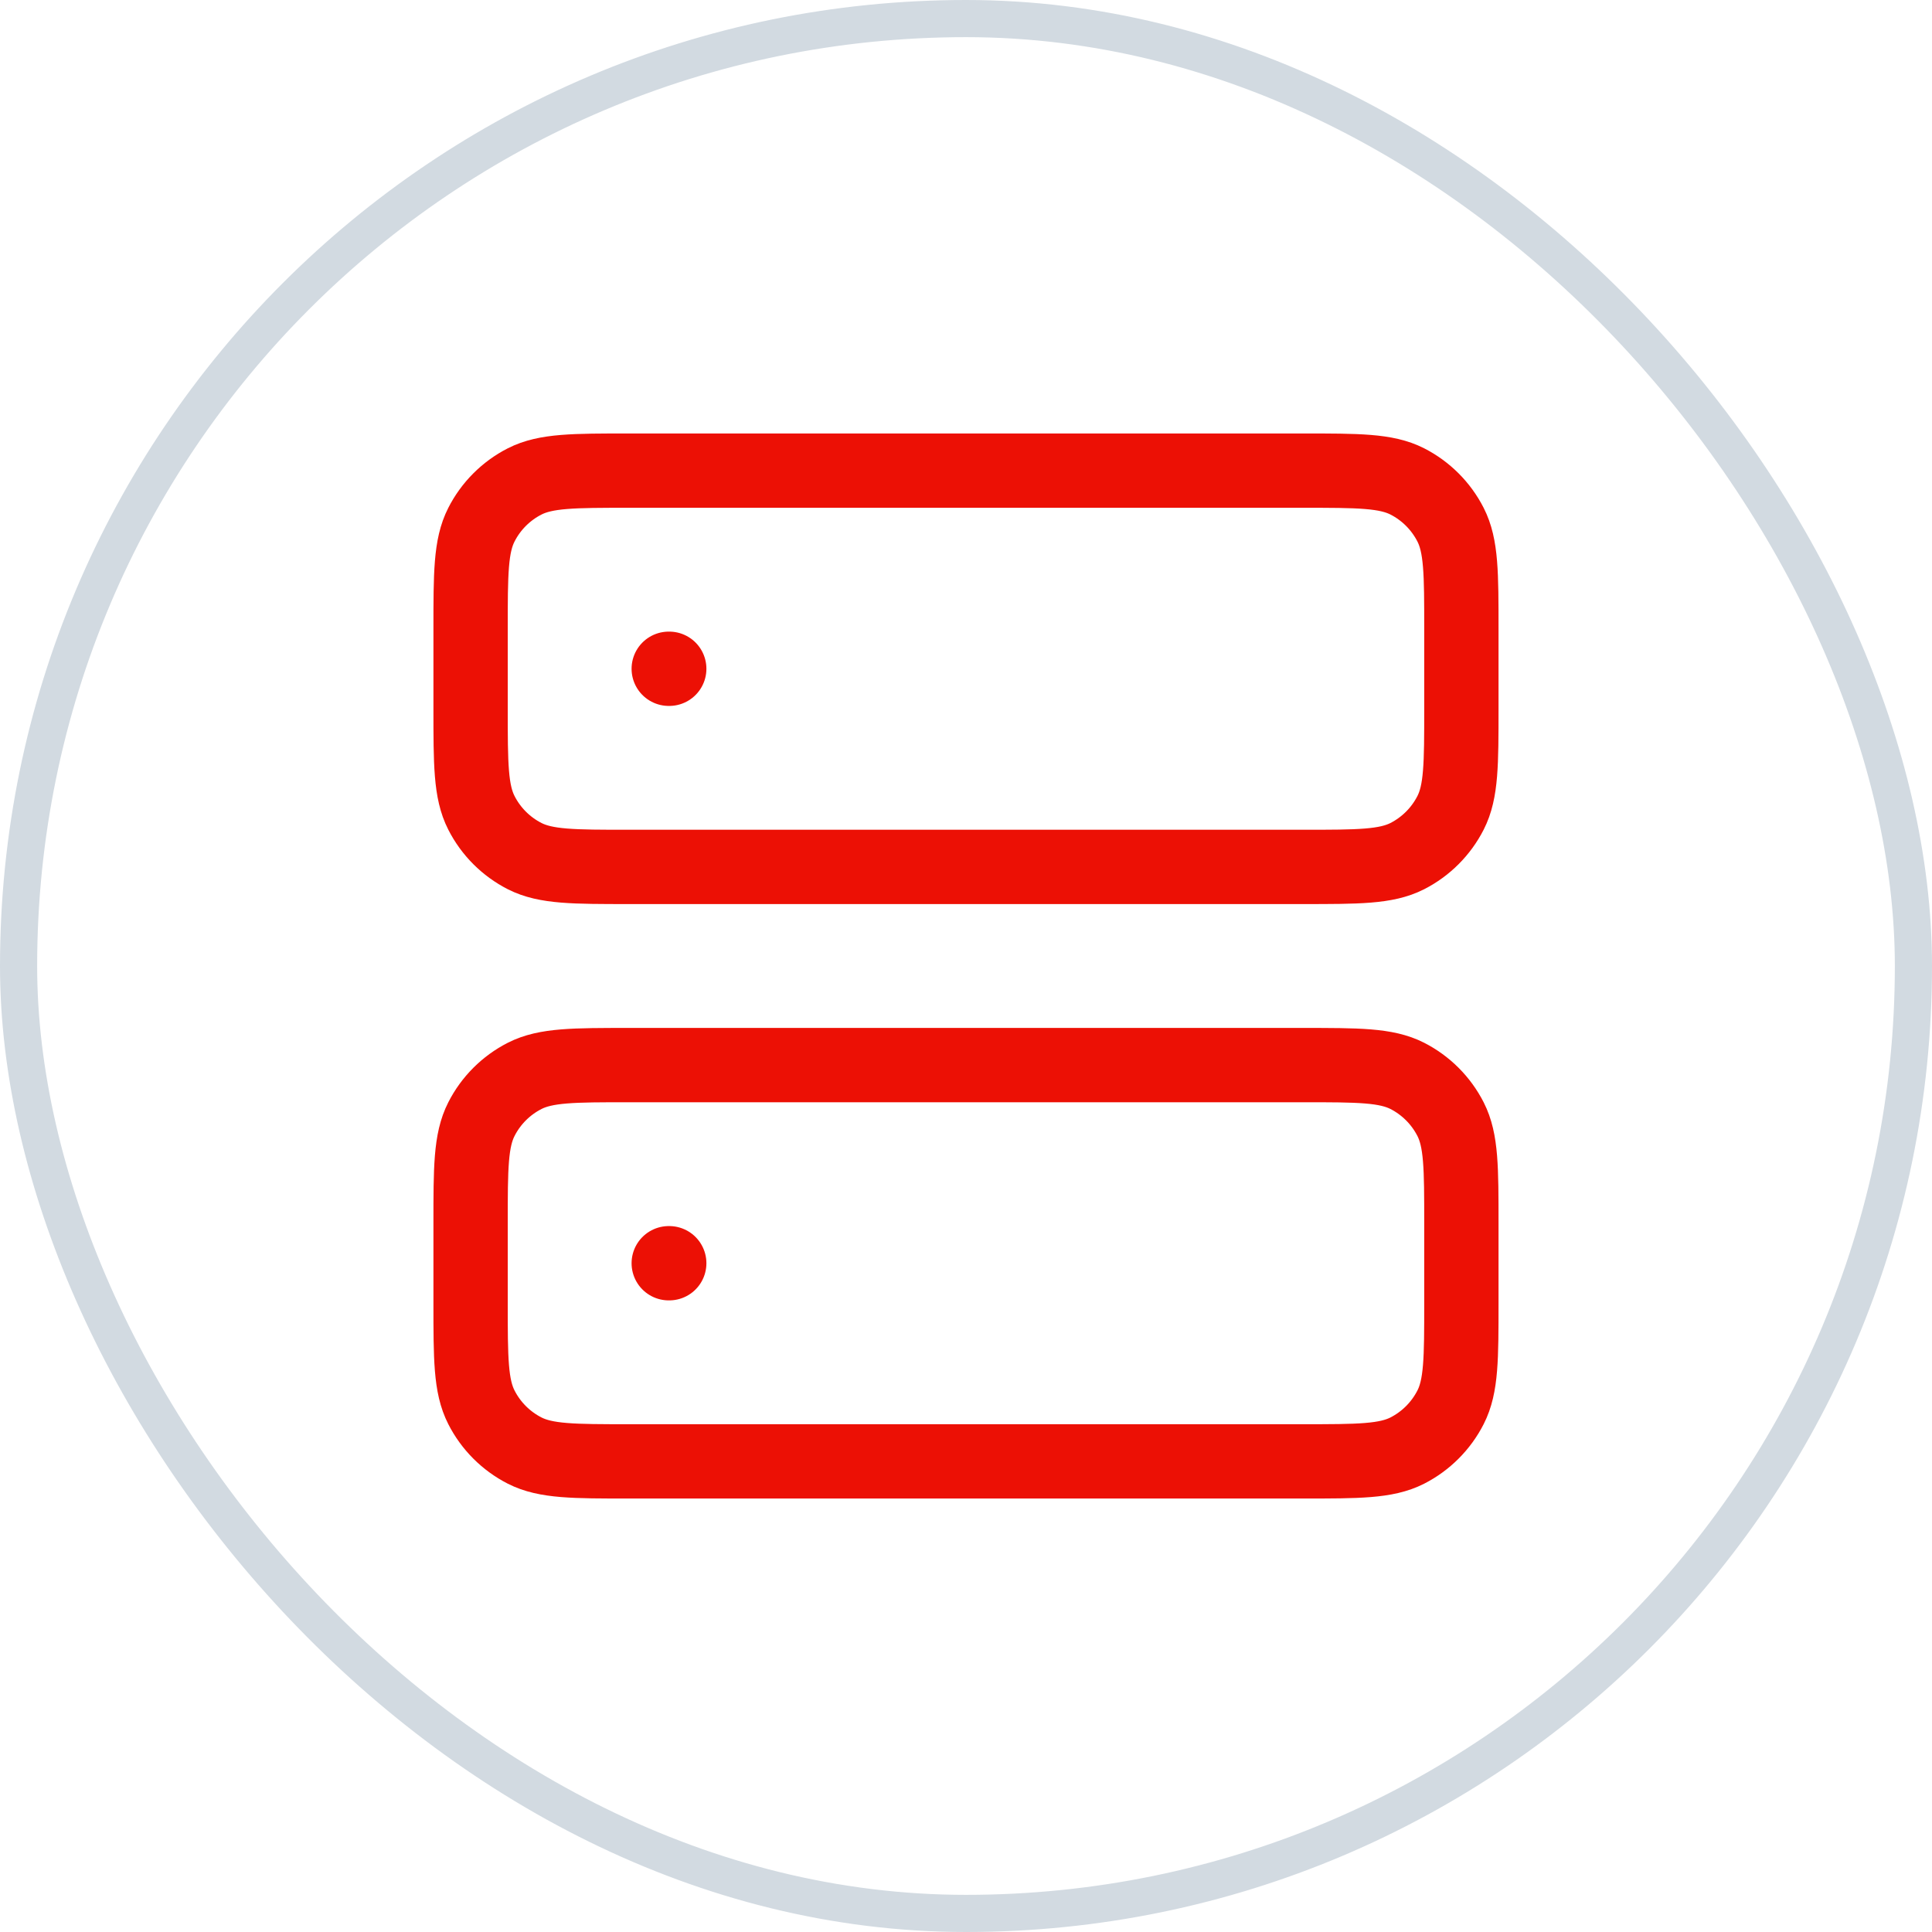
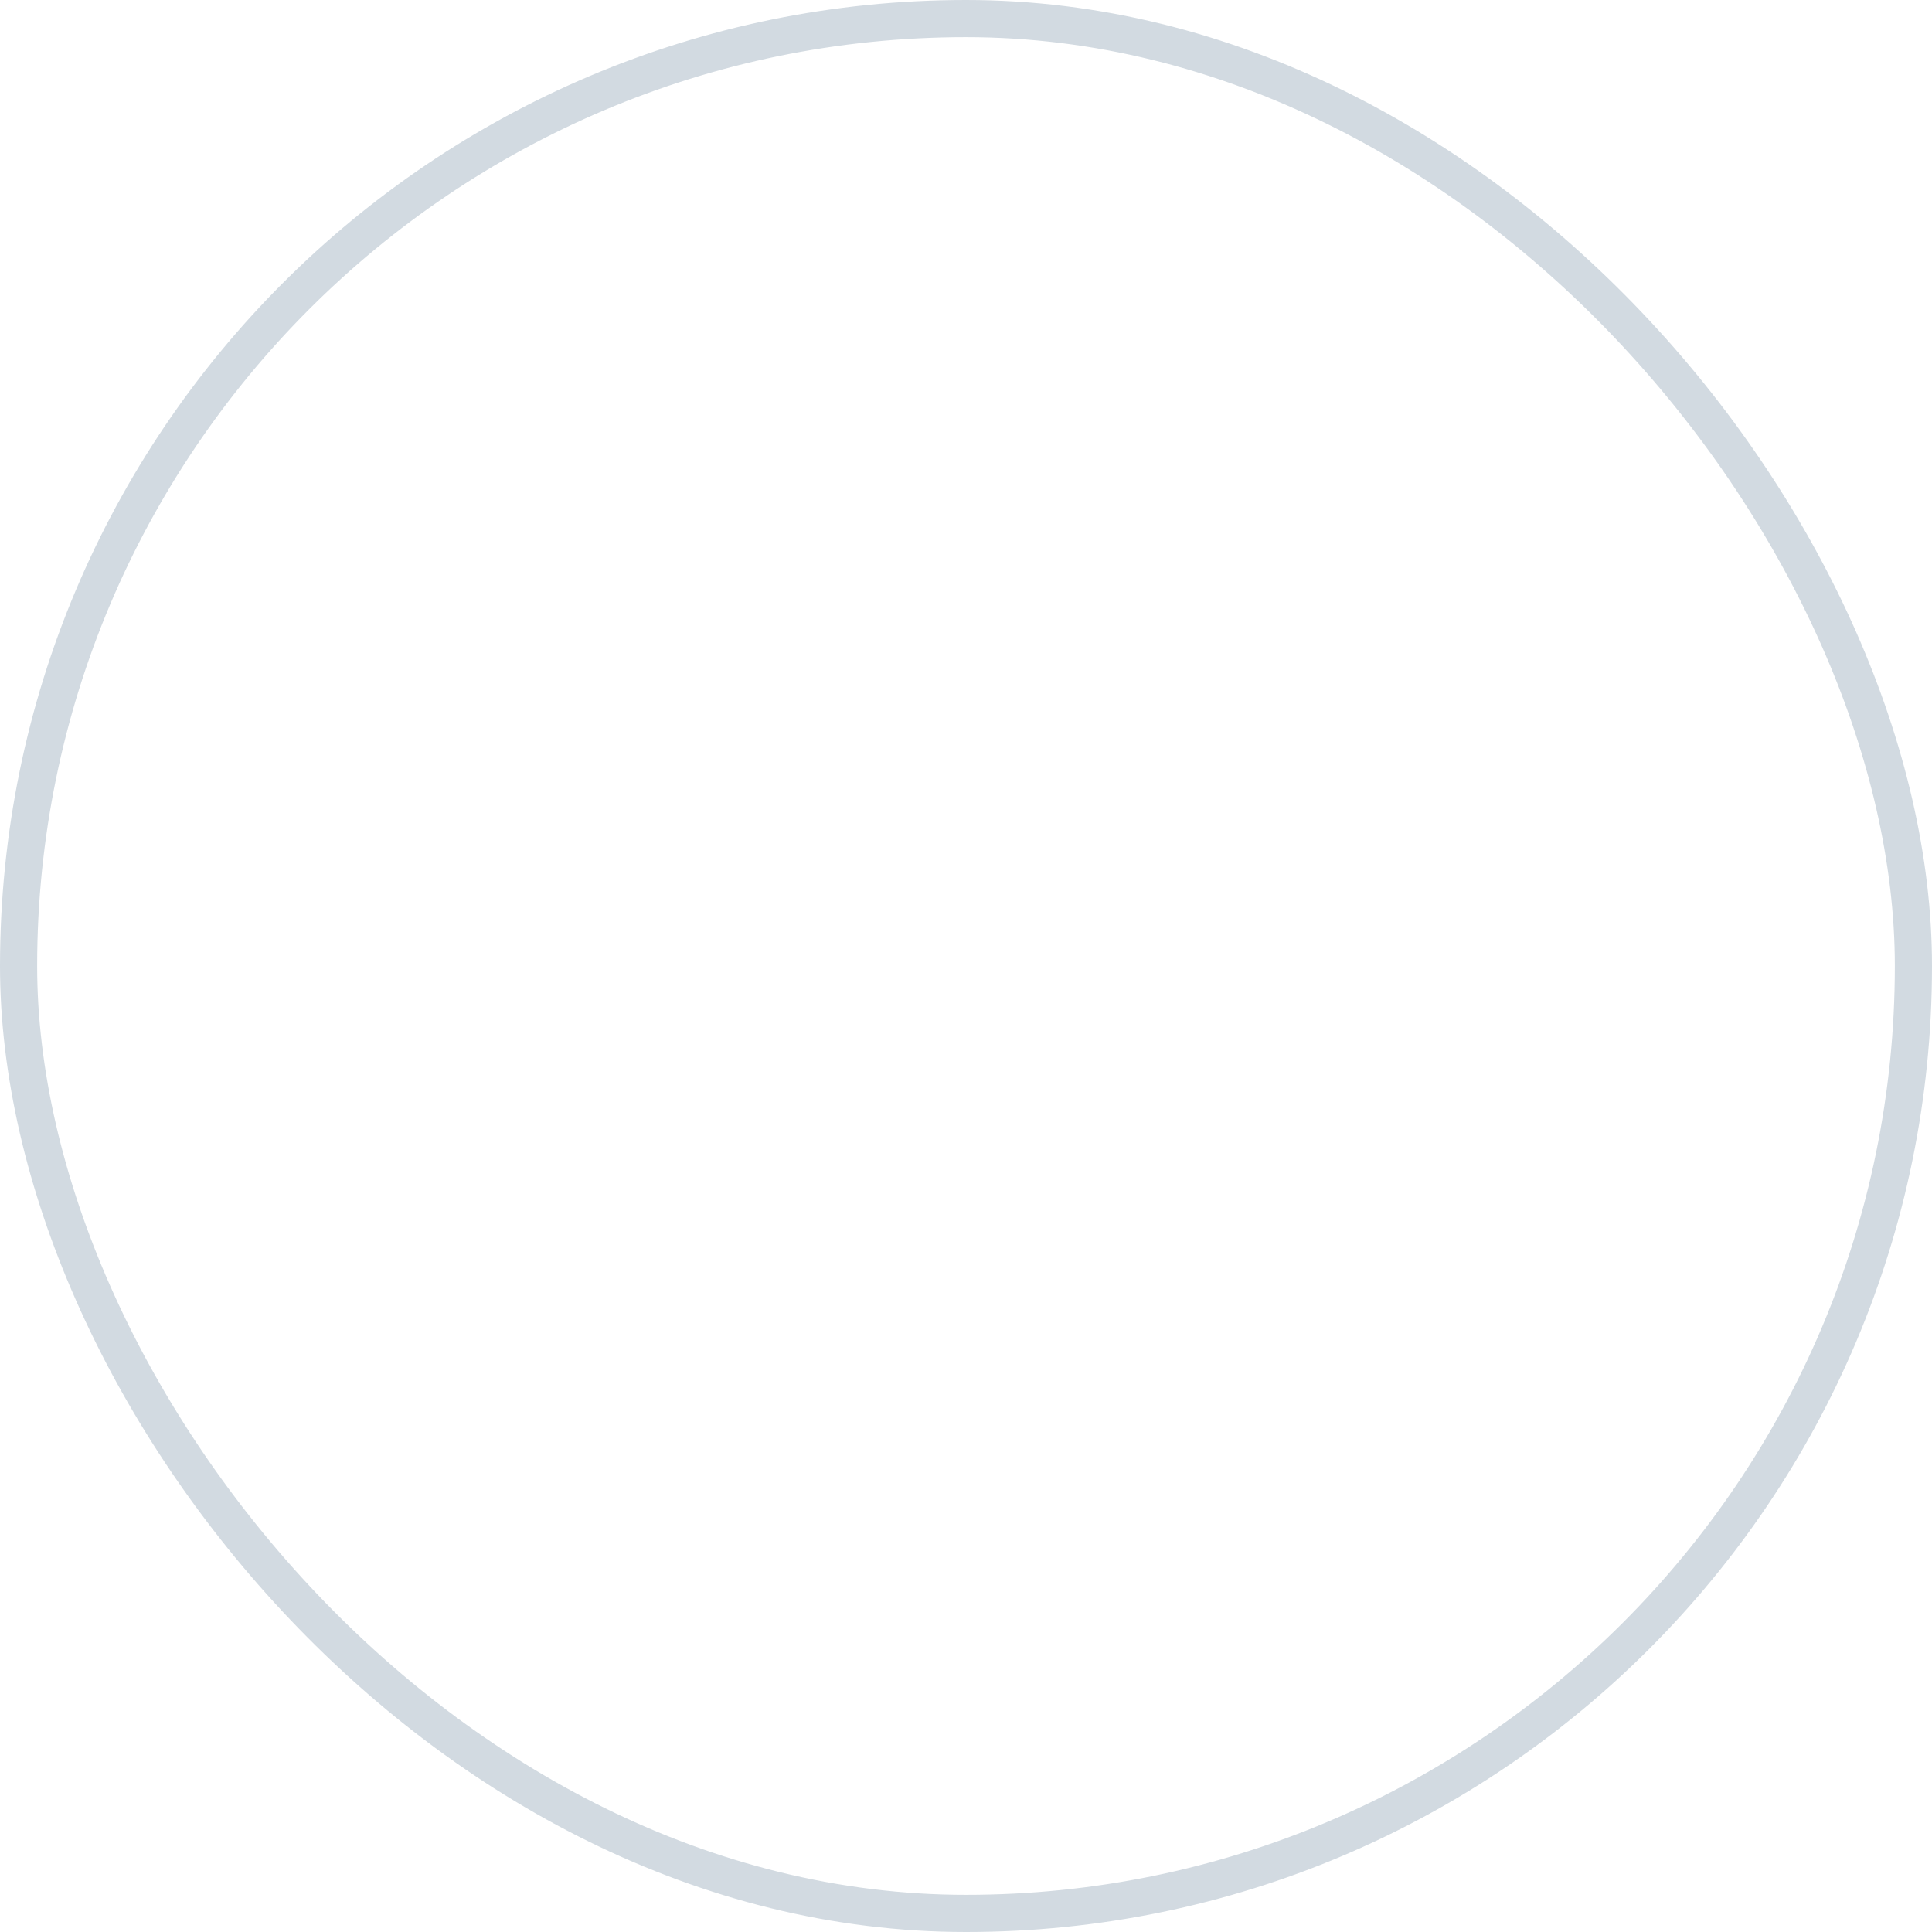
<svg xmlns="http://www.w3.org/2000/svg" width="52" height="52" viewBox="0 0 52 52" fill="none">
  <rect x="0.5" y="0.5" width="51" height="51" rx="25.5" stroke="#D2DAE1" />
-   <path d="M17.999 18H18.013M17.999 34H18.013M16.933 23.333H35.066C36.559 23.333 37.306 23.333 37.877 23.043C38.378 22.787 38.786 22.379 39.042 21.877C39.333 21.307 39.333 20.56 39.333 19.067V16.933C39.333 15.44 39.333 14.693 39.042 14.123C38.786 13.621 38.378 13.213 37.877 12.957C37.306 12.667 36.559 12.667 35.066 12.667H16.933C15.439 12.667 14.693 12.667 14.122 12.957C13.62 13.213 13.212 13.621 12.957 14.123C12.666 14.693 12.666 15.44 12.666 16.933V19.067C12.666 20.56 12.666 21.307 12.957 21.877C13.212 22.379 13.62 22.787 14.122 23.043C14.693 23.333 15.439 23.333 16.933 23.333ZM16.933 39.333H35.066C36.559 39.333 37.306 39.333 37.877 39.043C38.378 38.787 38.786 38.379 39.042 37.877C39.333 37.307 39.333 36.56 39.333 35.067V32.933C39.333 31.44 39.333 30.693 39.042 30.123C38.786 29.621 38.378 29.213 37.877 28.957C37.306 28.667 36.559 28.667 35.066 28.667H16.933C15.439 28.667 14.693 28.667 14.122 28.957C13.62 29.213 13.212 29.621 12.957 30.123C12.666 30.693 12.666 31.44 12.666 32.933V35.067C12.666 36.56 12.666 37.307 12.957 37.877C13.212 38.379 13.62 38.787 14.122 39.043C14.693 39.333 15.439 39.333 16.933 39.333Z" stroke="#EC1005" stroke-width="2" stroke-linecap="round" stroke-linejoin="round" />
</svg>